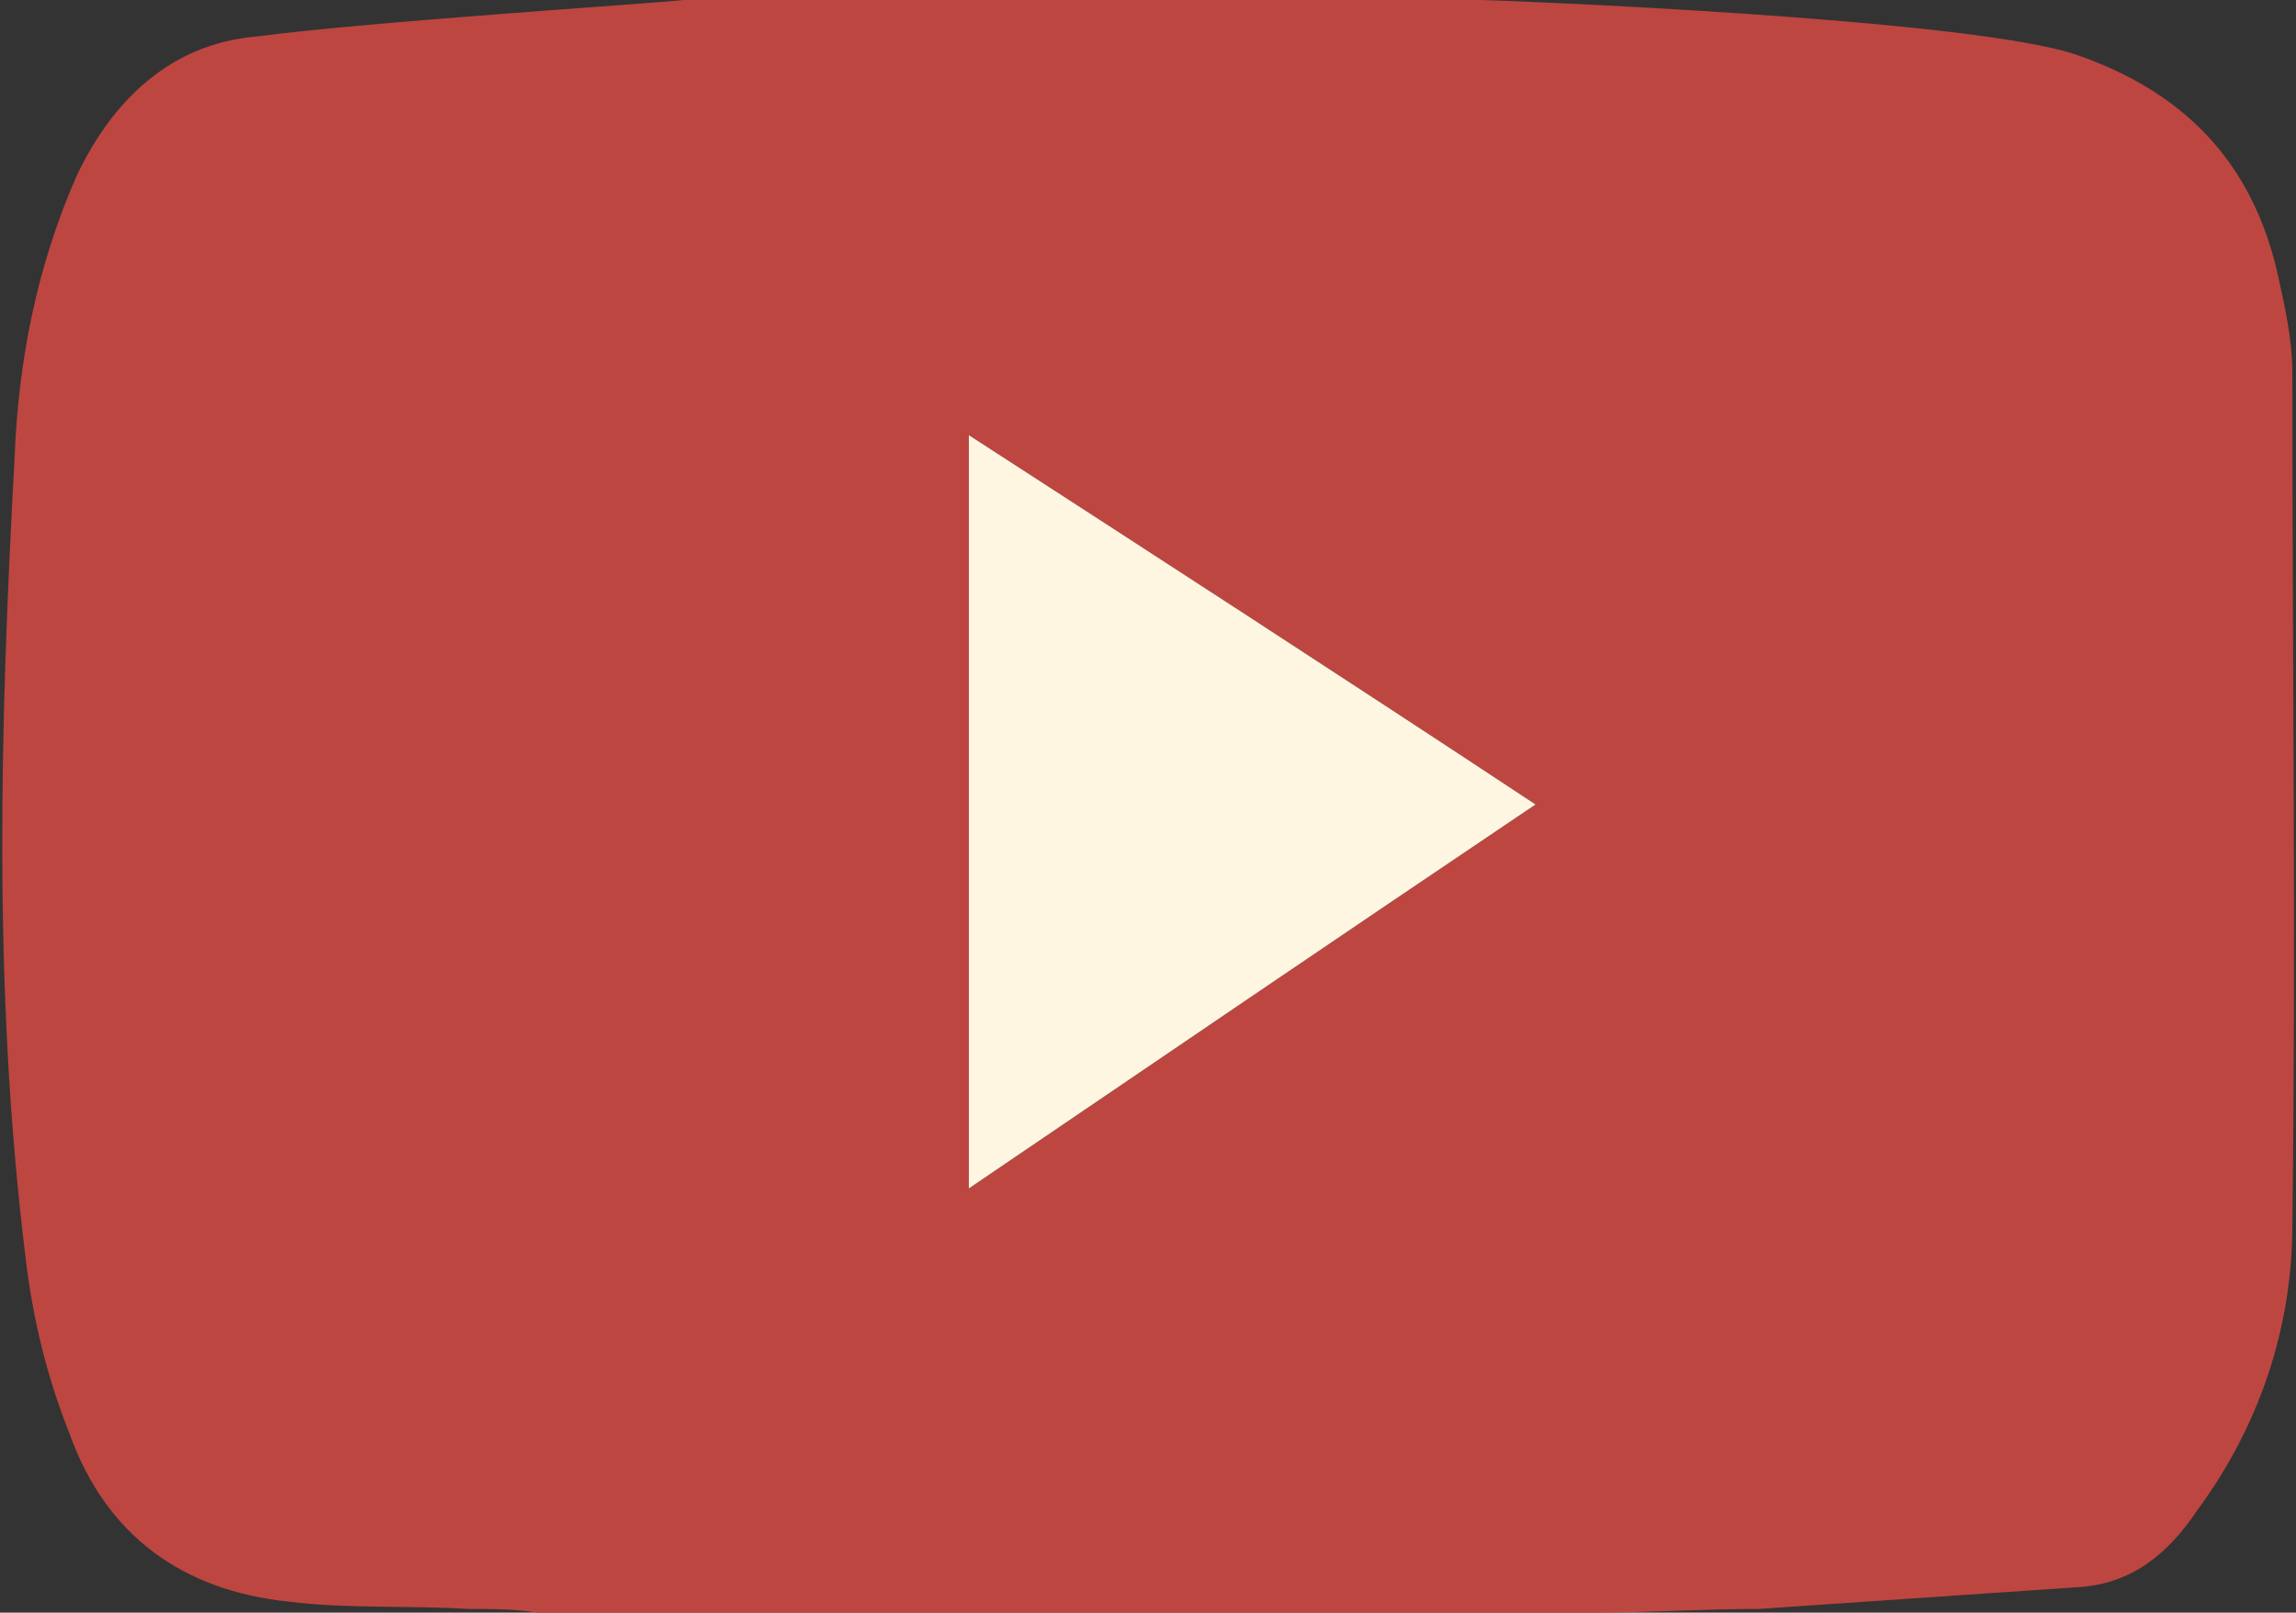
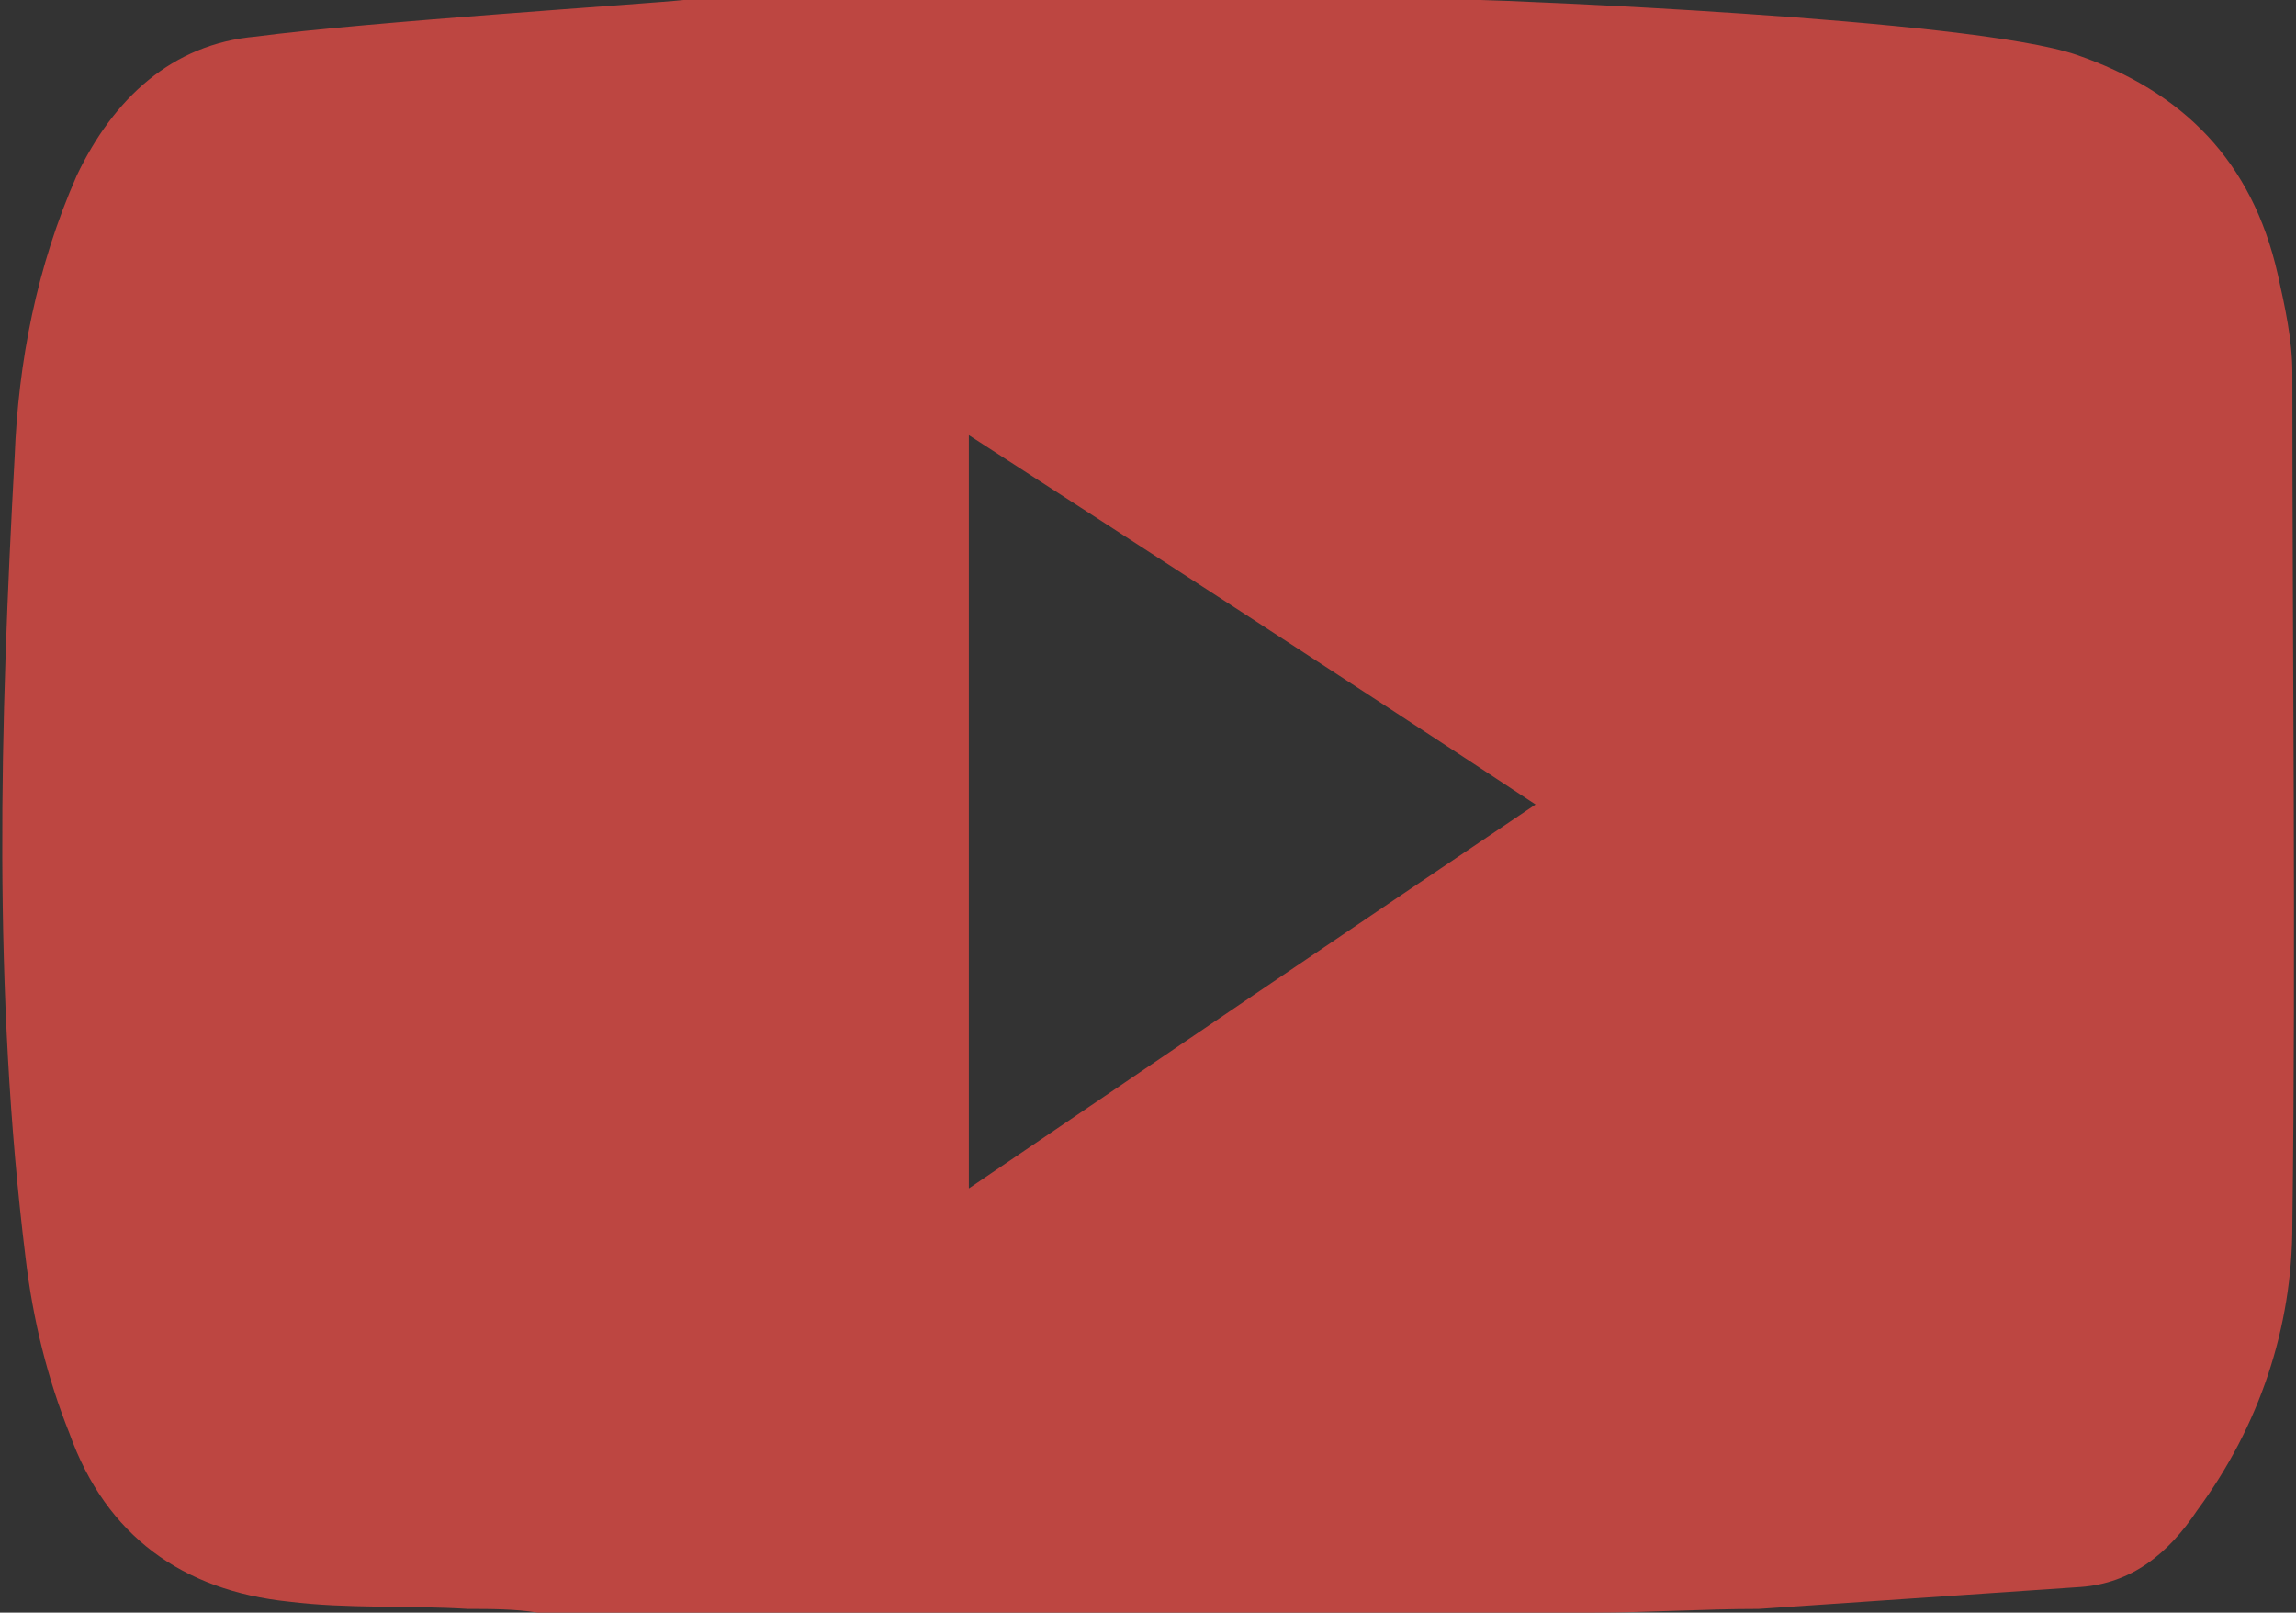
<svg xmlns="http://www.w3.org/2000/svg" version="1.1" id="Layer_1" x="0px" y="0px" viewBox="0 0 62.8 44.1" enable-background="new 0 0 62.8 44.1" xml:space="preserve">
  <rect x="0" y="0" width="62.8" height="44.1" fill="#333333" stroke="none" />
  <g id="ZWo0zf.tif">
    <g>
      <path fill="#BD4641" d="M43.6,44.1c-9.6,0-19.2,0-28.9,0c-0.6-0.1-1.3-0.1-1.9-0.1c-1.6-0.1-3.3,0-4.9-0.2c-2.9-0.3-5-1.8-6-4.6    c-0.6-1.5-1-3.1-1.2-4.8c-0.9-7.3-0.7-14.6-0.3-21.9C0.5,9.9,1,7.3,2.1,4.8C3.1,2.7,4.7,1.2,7,1C10,0.6,17.8,0.1,18.7,0    c7.3,0,14.5,0,21.8,0c0.4,0,13.4,0.5,16.3,1.5c2.9,1,4.8,2.9,5.5,6c0.2,0.9,0.4,1.8,0.4,2.7c0,7.8,0.1,15.6,0,23.3    c0,2.8-0.9,5.5-2.6,7.8c-0.8,1.2-1.8,2-3.2,2.1c-2.9,0.2-5.9,0.4-8.8,0.6C46.6,44,45.1,44.1,43.6,44.1z M42,22    c-5.3-3.5-10.4-6.8-15.5-10.1c0,6.9,0,13.6,0,20.6C31.8,28.9,36.8,25.5,42,22z" />
-       <path fill="#FFF6E1" d="M42,22c-5.2,3.5-10.2,6.9-15.5,10.5c0-7,0-13.7,0-20.6C31.6,15.2,36.7,18.5,42,22z" />
    </g>
  </g>
</svg>